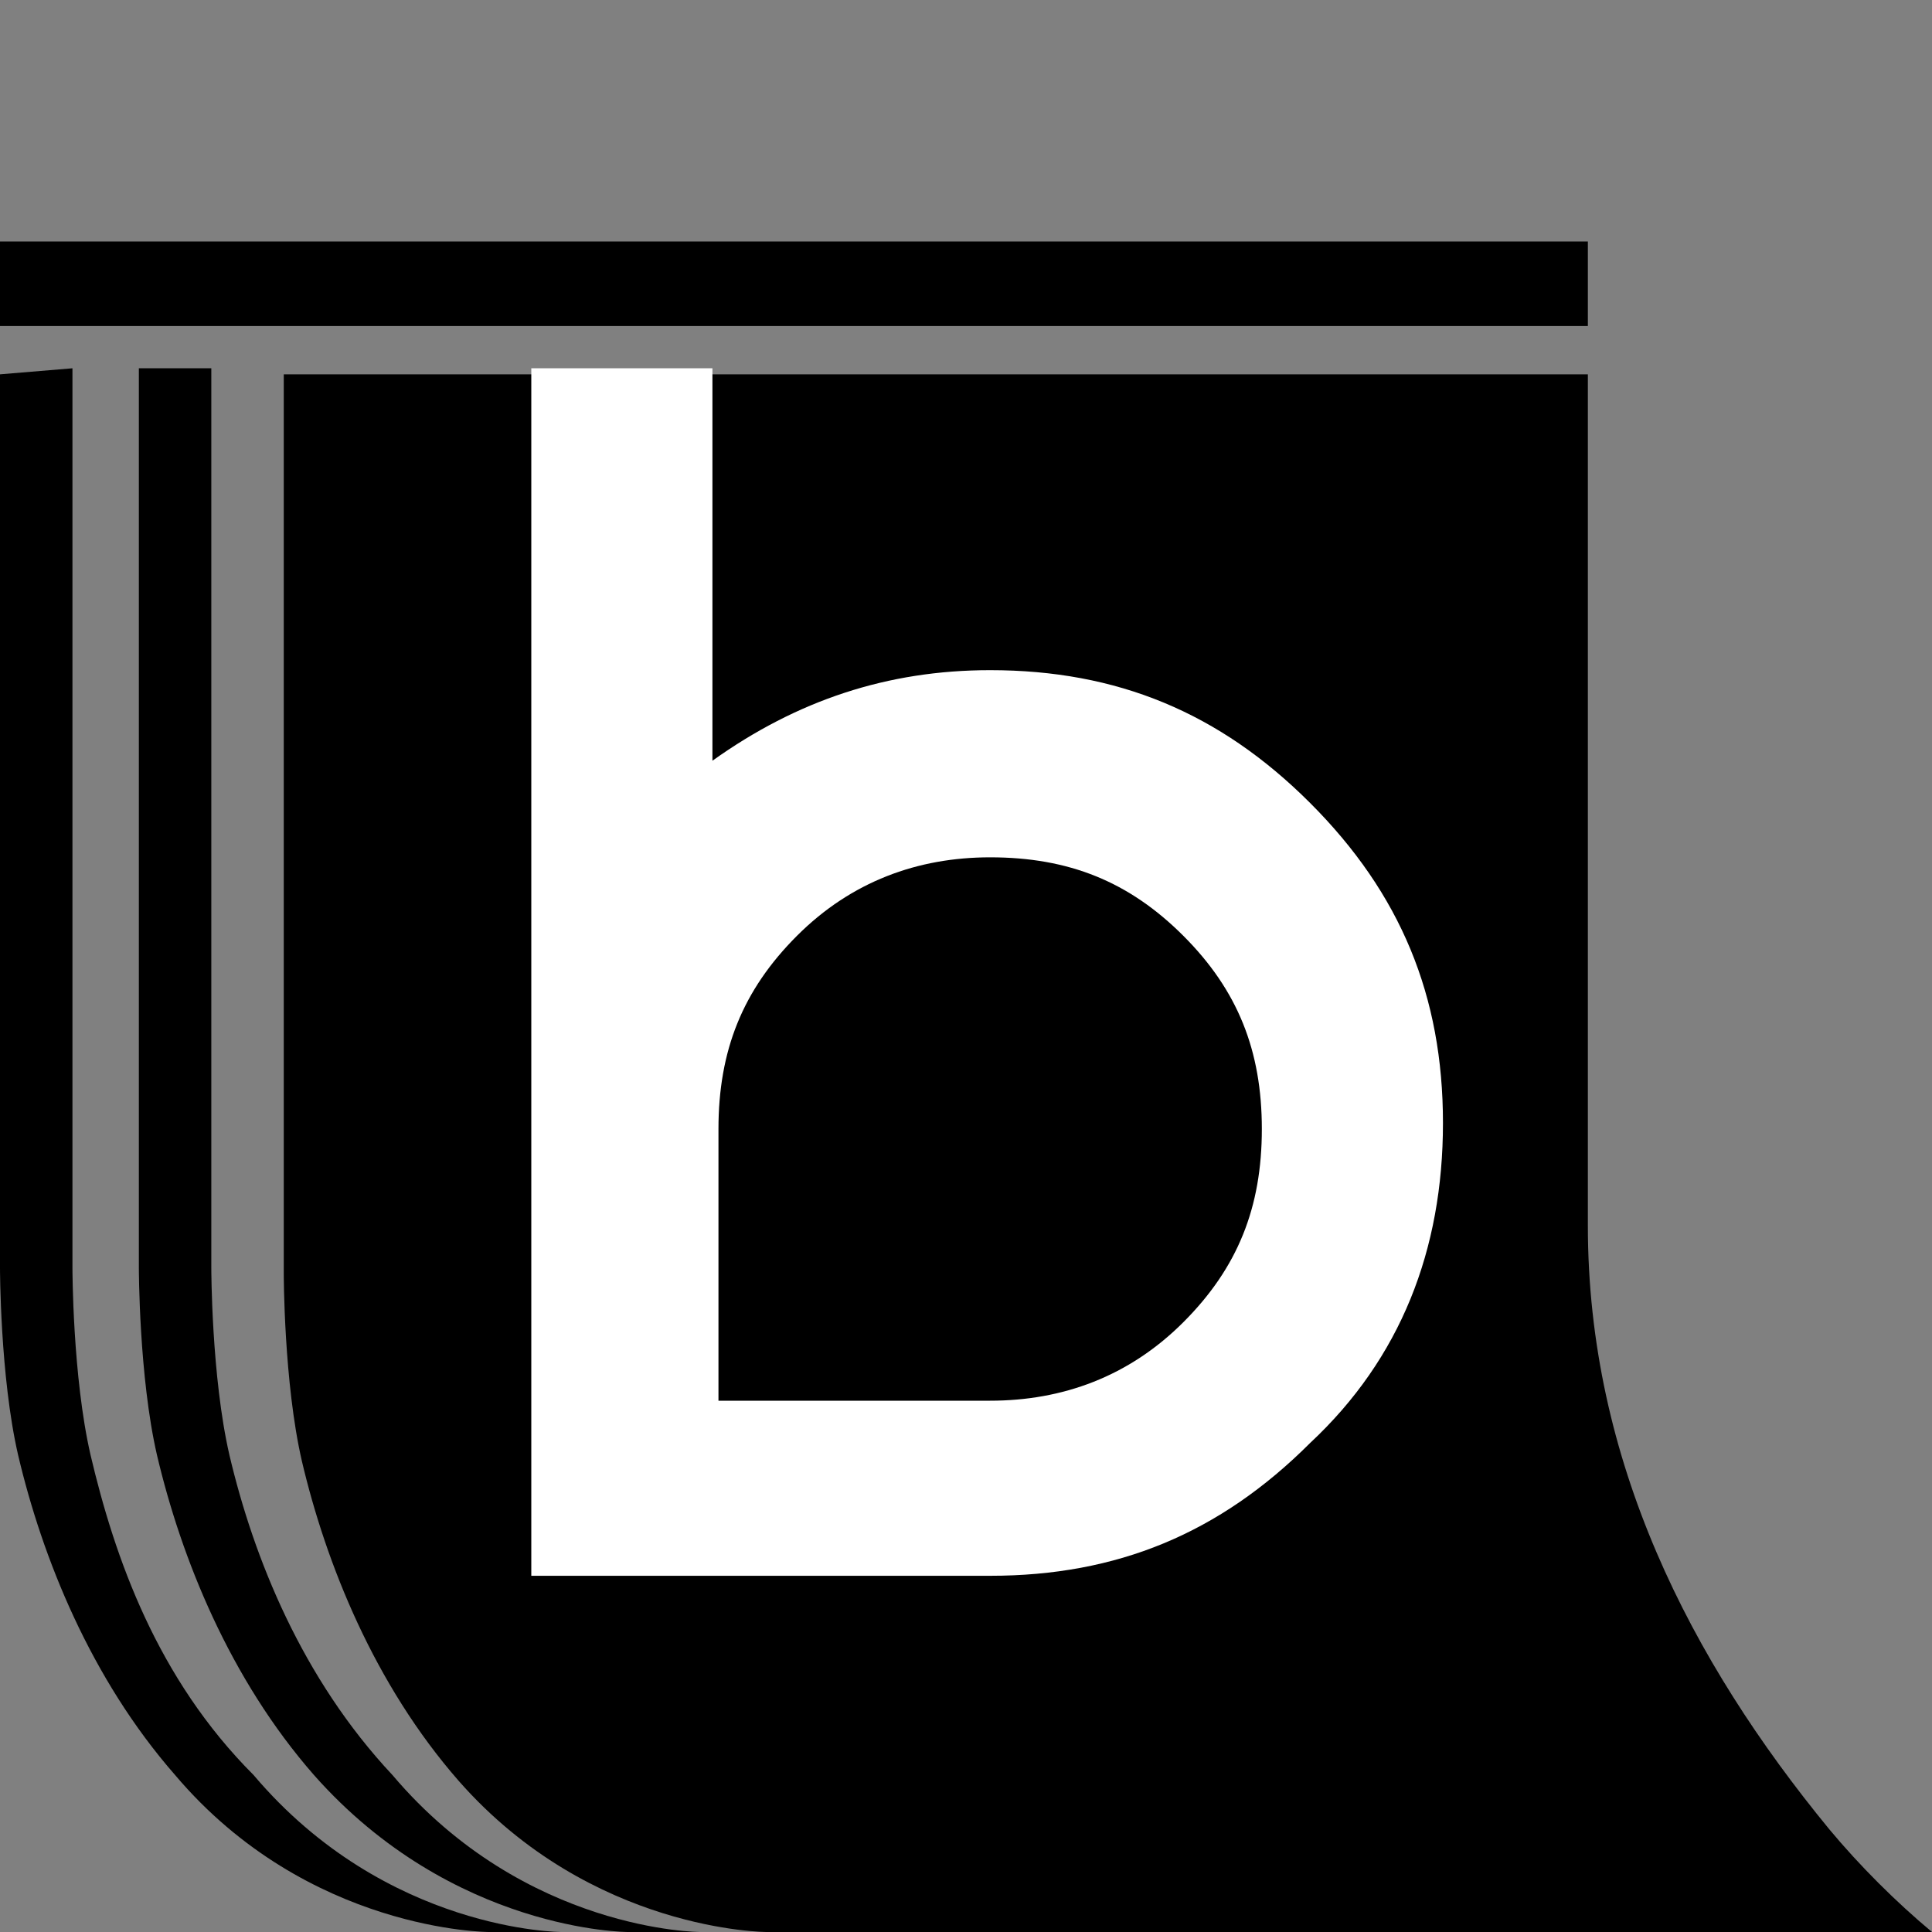
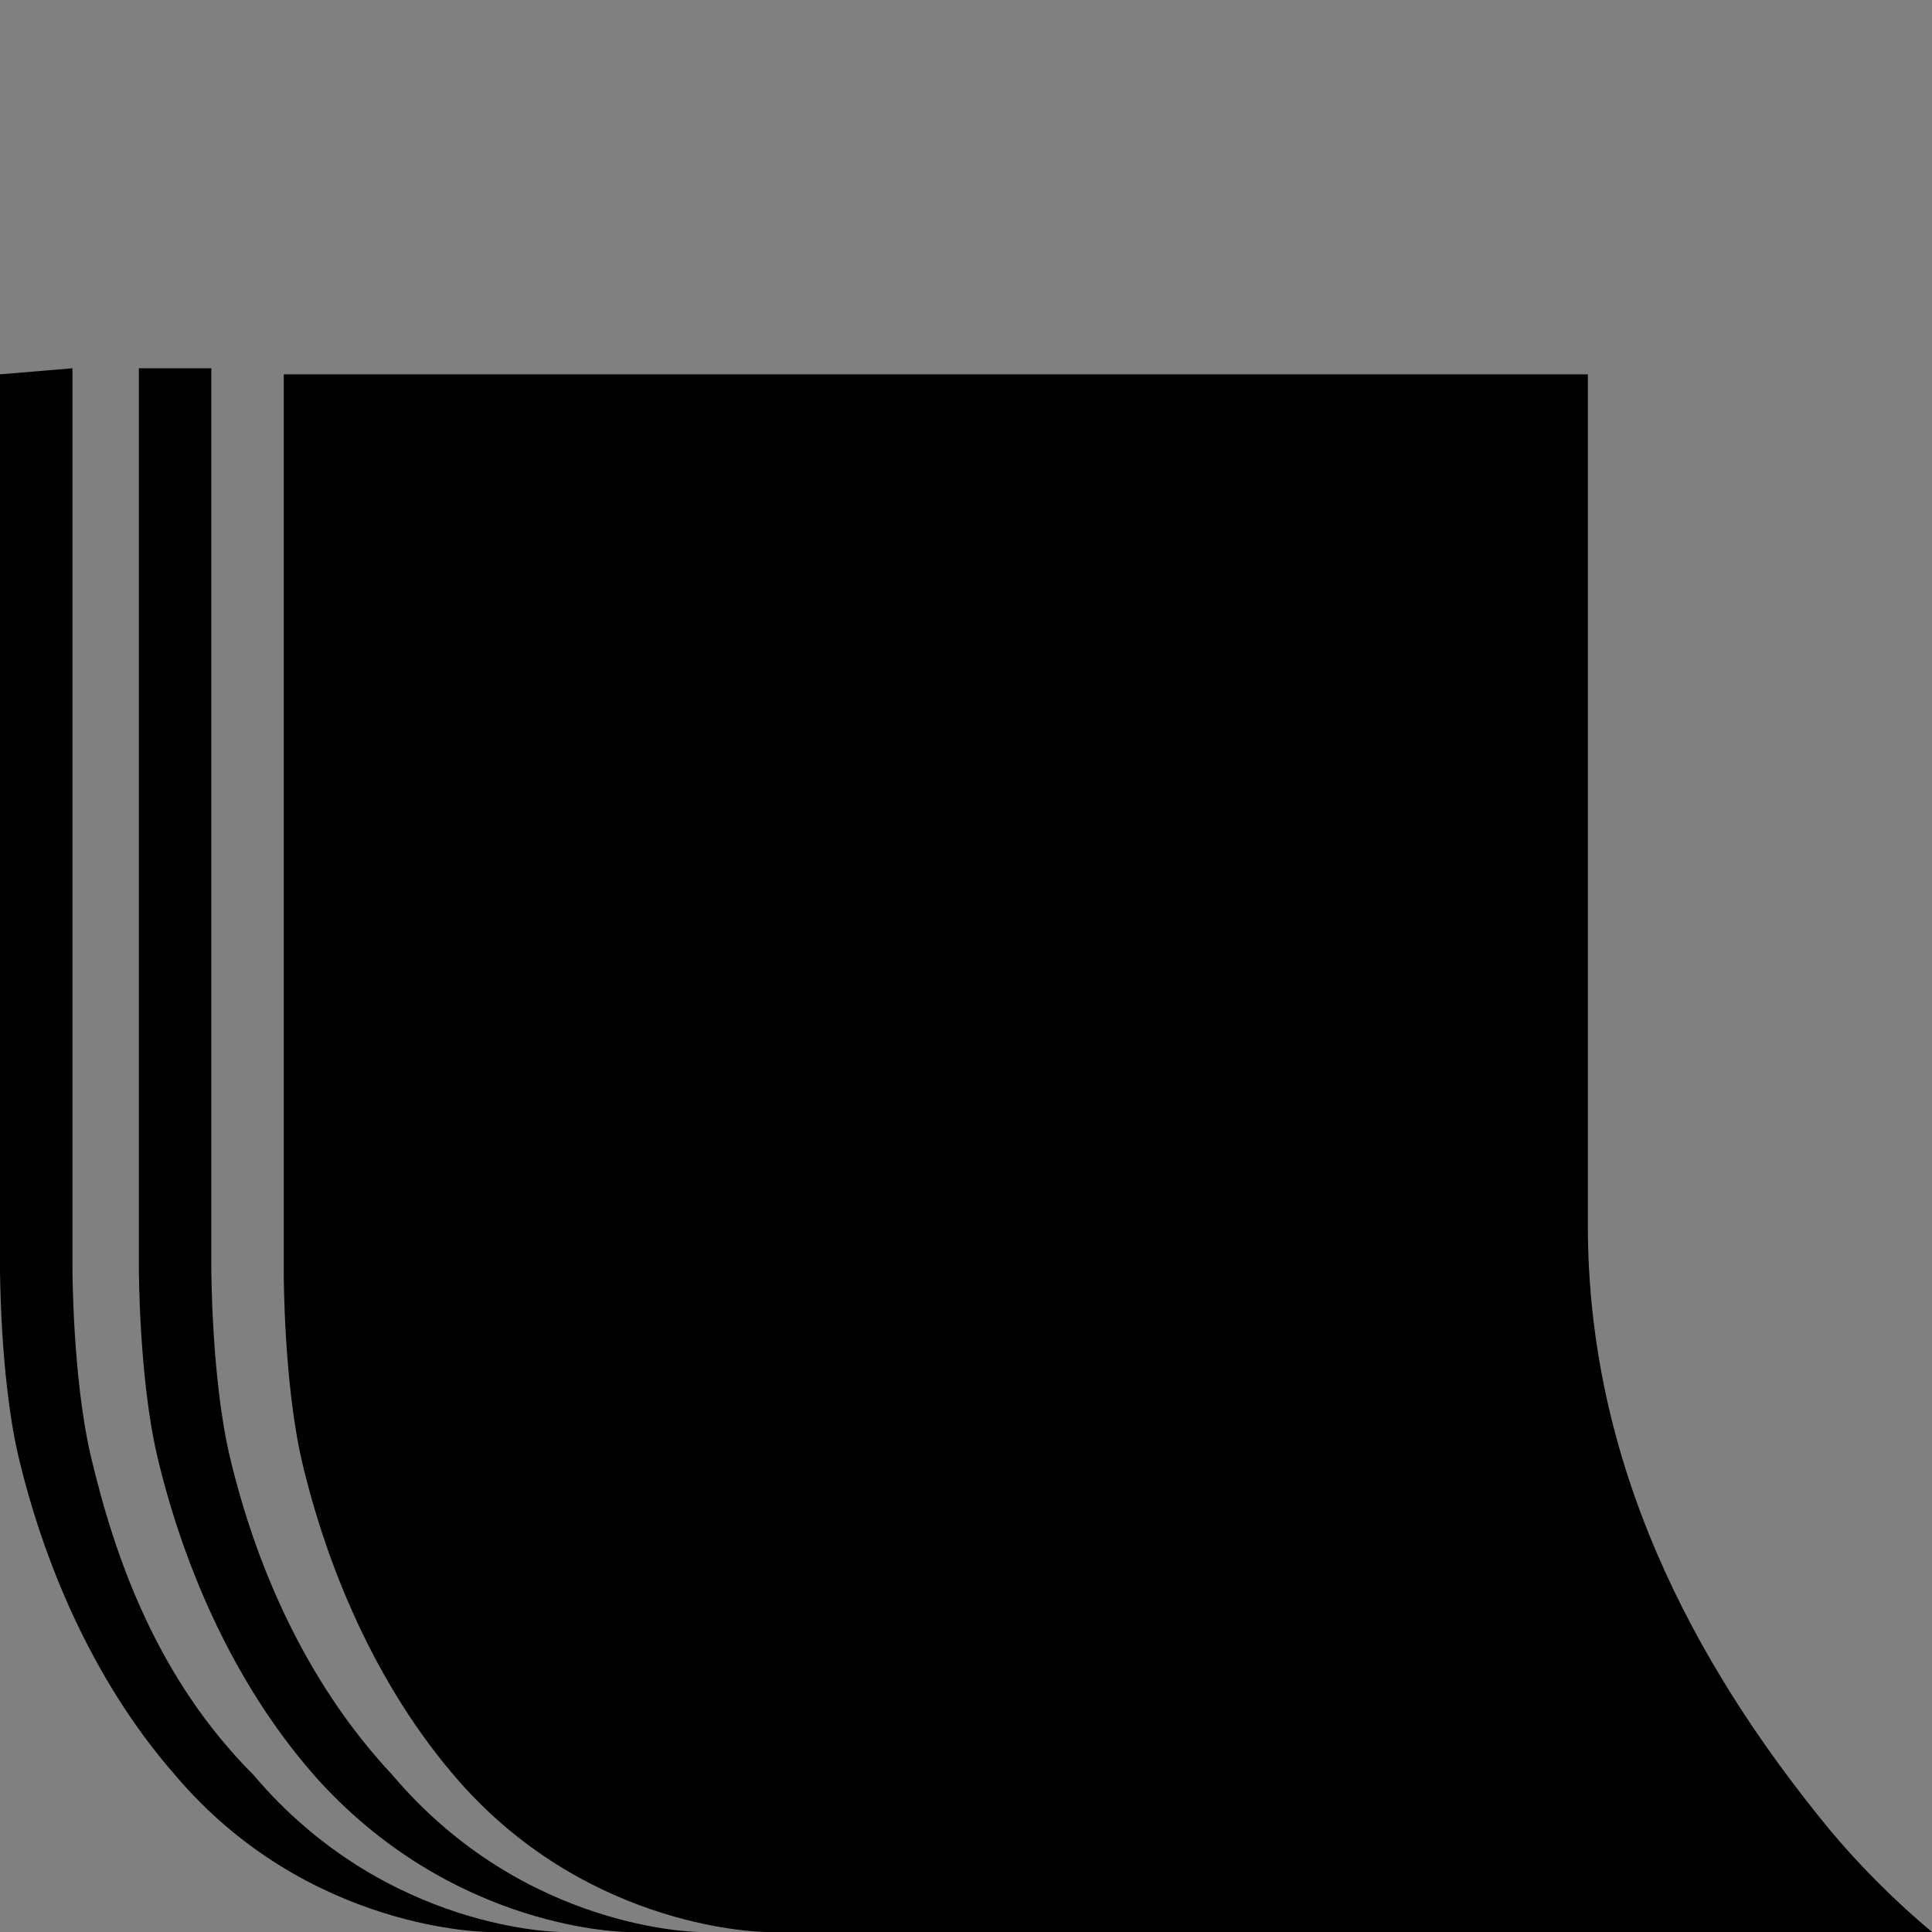
<svg xmlns="http://www.w3.org/2000/svg" version="1.1" id="Calque_1" x="0px" y="0px" viewBox="0 0 32 32" style="enable-background:new 0 0 32 32;" xml:space="preserve">
  <rect x="0" y="0" width="32" height="32" fill="#808080" stroke="none" />
  <style type="text/css">
	.st0{fill:#FFFFFF;}
</style>
  <g>
    <g>
      <path d="M1.5,24.1C1.2,22.8,1.2,21,1.2,21l0-14.9L0,6.2L0,21c0,0,0,1.8,0.3,3.1c0.4,1.7,1.2,3.7,2.6,5.3C5.1,32,8.1,32,8.1,32h1.2    c0,0-2.9,0-5.1-2.6C2.6,27.8,1.9,25.8,1.5,24.1 M3.8,24.1C3.5,22.8,3.5,21,3.5,21l0-14.9l-1.2,0l0,14.9c0,0,0,1.8,0.3,3.1    c0.4,1.7,1.2,3.7,2.6,5.3C7.5,32,10.4,32,10.4,32h1.2c0,0-2.9,0-5.1-2.6C5,27.8,4.2,25.8,3.8,24.1 M32,32    c-0.6-0.5-1.2-1.1-1.7-1.7c-2.3-2.8-4-6.1-4-10V6.2l-21.6,0l0,14.9c0,0,0,1.8,0.3,3.1c0.4,1.7,1.2,3.7,2.6,5.3    C9.8,32,12.7,32,12.7,32H32z" />
    </g>
-     <rect x="0" y="4" width="26.3" height="1.4" />
    <g>
-       <path class="st0" d="M16.4,11.1c2.1,0,3.8,0.7,5.3,2.2c1.5,1.5,2.2,3.2,2.2,5.3s-0.7,3.9-2.2,5.3c-1.5,1.5-3.2,2.2-5.3,2.2H8.8    V6.1h3v6.5C13.2,11.6,14.7,11.1,16.4,11.1 M16.4,23.2c1.2,0,2.3-0.4,3.2-1.3c0.9-0.9,1.3-1.9,1.3-3.2s-0.4-2.3-1.3-3.2    c-0.9-0.9-1.9-1.3-3.2-1.3c-1.2,0-2.3,0.4-3.2,1.3c-0.9,0.9-1.3,1.9-1.3,3.2v4.5H16.4z" />
-     </g>
+       </g>
  </g>
</svg>